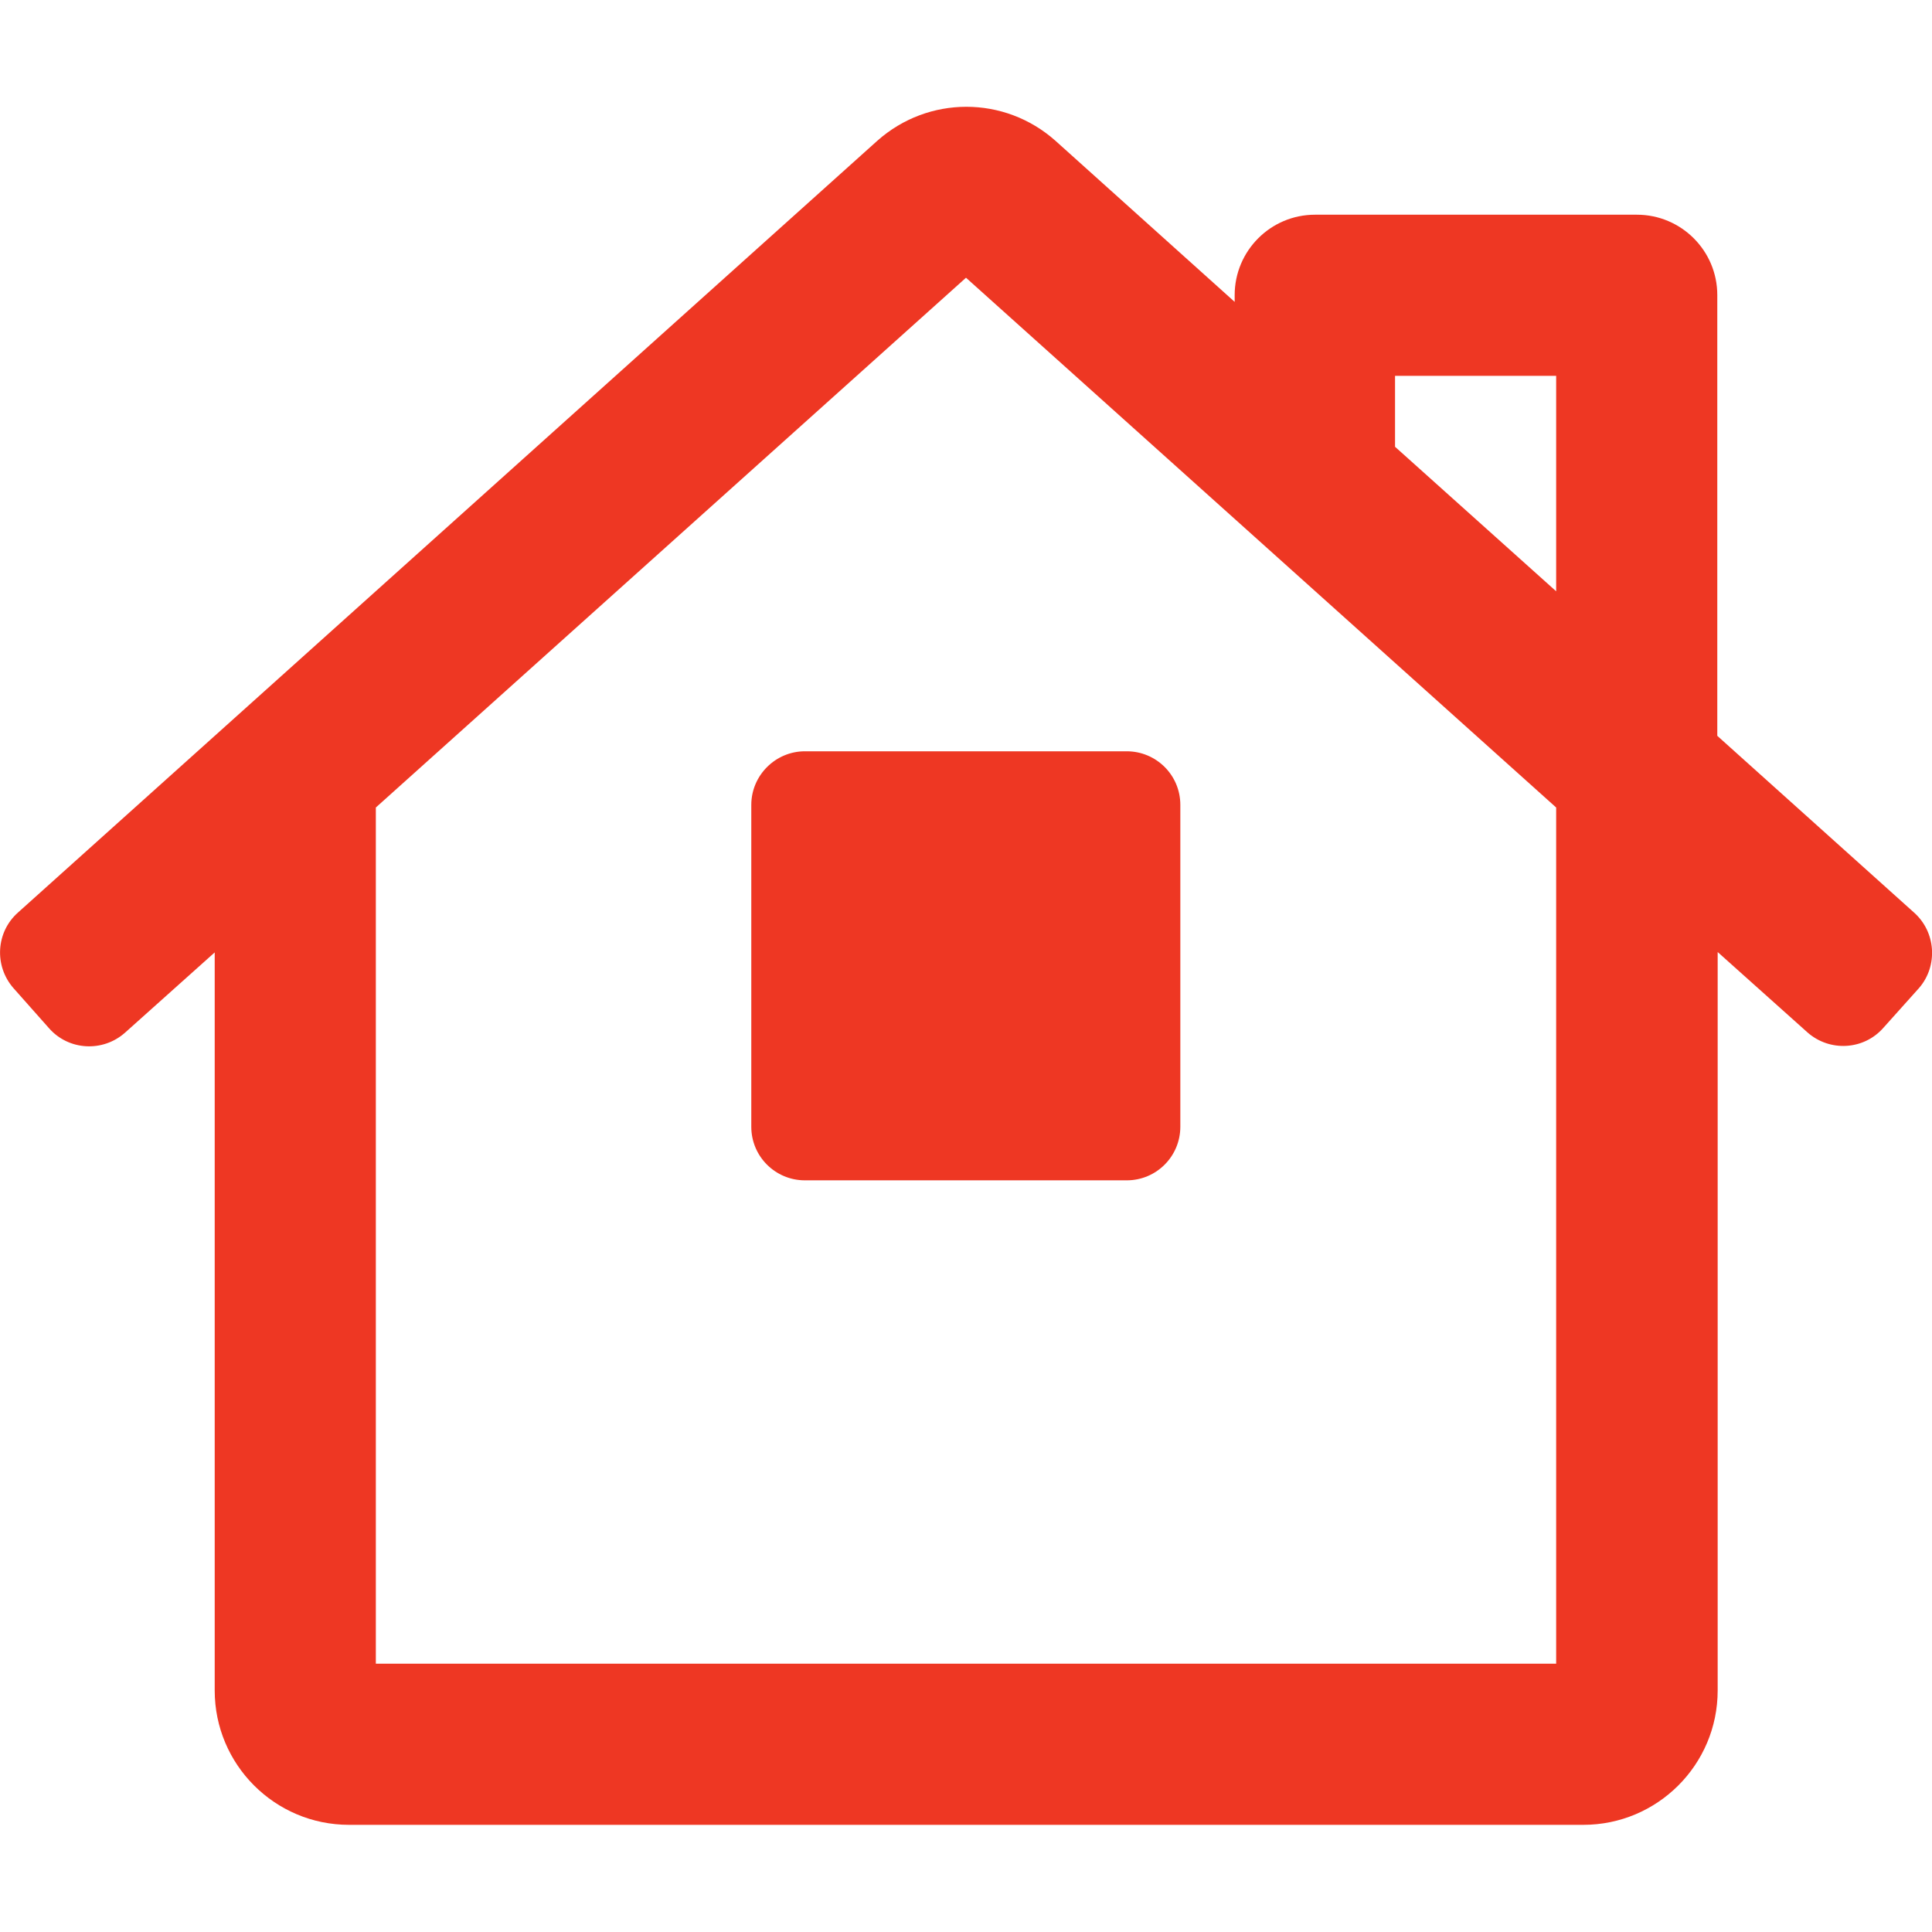
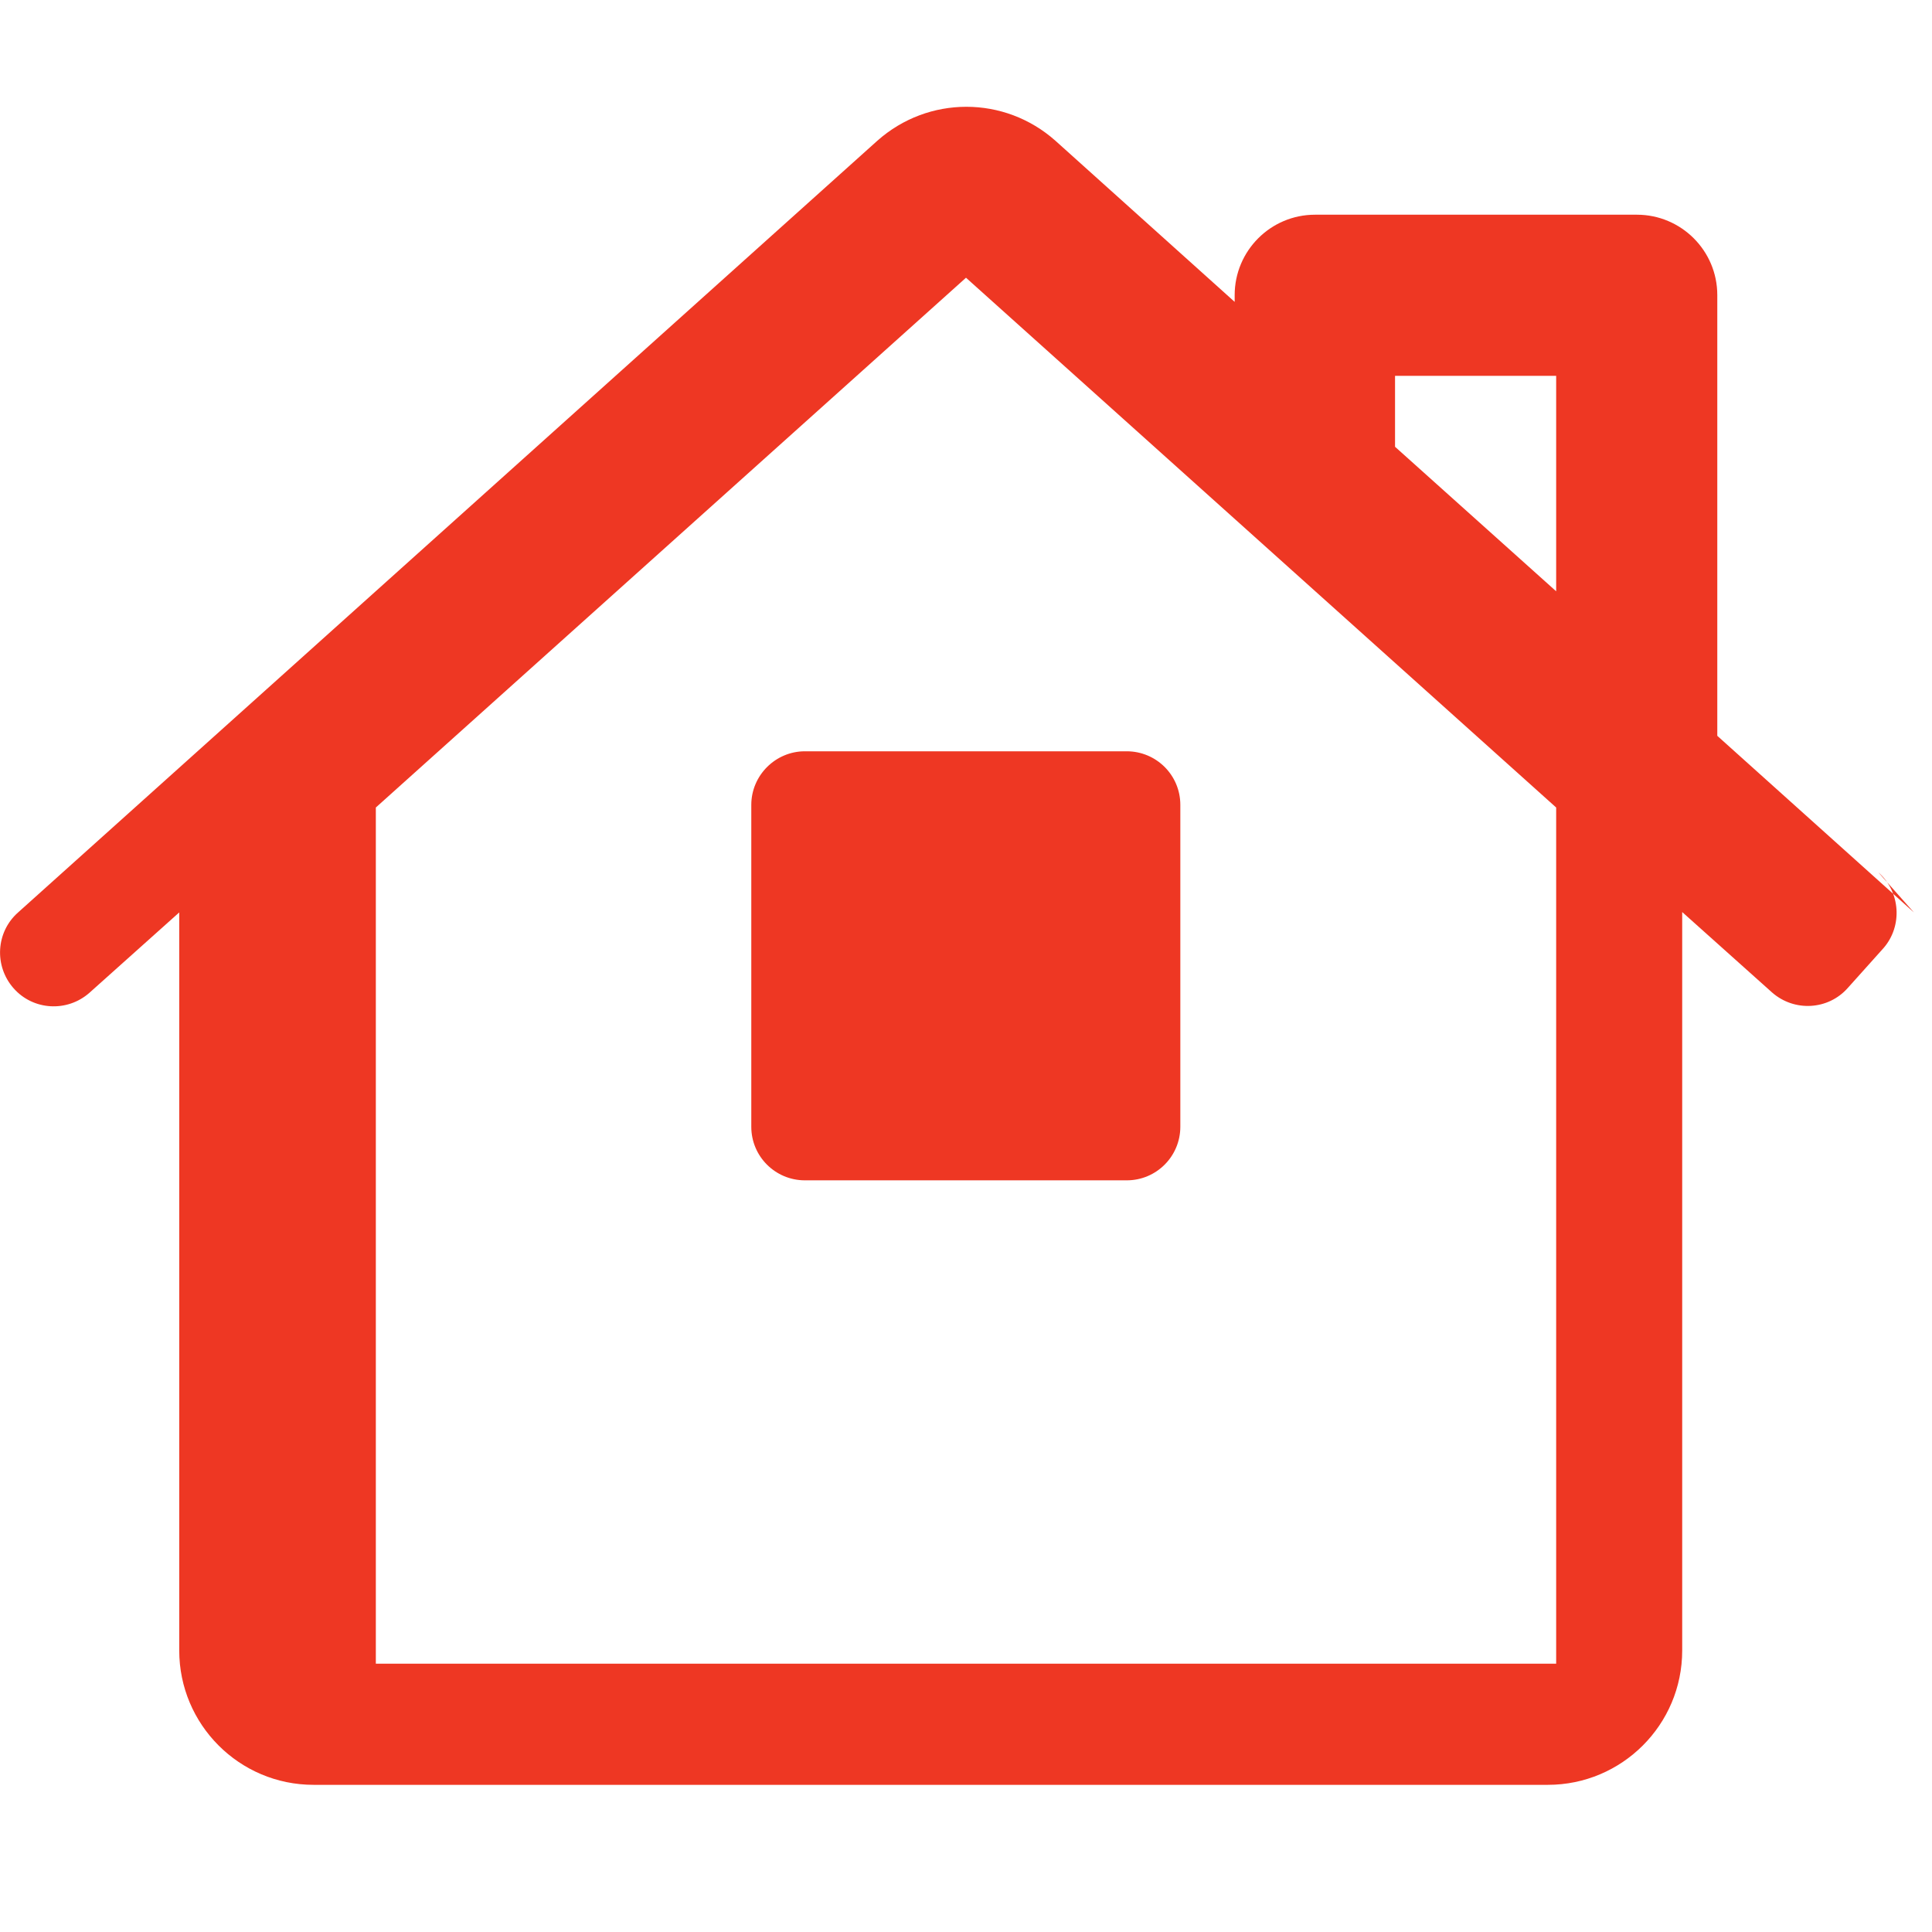
<svg xmlns="http://www.w3.org/2000/svg" enable-background="new 0 0 512 512" viewBox="0 0 512 512">
-   <path d="m507.2 241.8-52.1-46.8v-116.8c0-11.8-9.6-21.3-21.3-21.3h-85.3c-11.8 0-21.3 9.6-21.3 21.3v1.8l-47.5-42.7c-13.5-12-33.7-12-47.2 0l-227.7 204.5c-5.9 5.2-6.4 14.2-1.2 20.1l9.4 10.6c5.2 5.9 14.2 6.4 20.1 1.2l23.8-21.3v195.6c0 19.6 15.9 35.6 35.6 35.6h327.1c19.6 0 35.6-15.9 35.6-35.6v-195.7l23.8 21.3c5.9 5.2 14.9 4.7 20.1-1.2l9.5-10.6c5-5.8 4.5-14.8-1.4-20zm-94.8 199.1h-312.8v-226.9l156.4-140.4 156.4 140.4zm0-284.2-42.7-38.3v-18.8h42.7zm-213.3 56.6v85.3c0 7.9 6.4 14.2 14.2 14.2h85.3c7.9 0 14.2-6.4 14.2-14.2v-85.3c0-7.9-6.4-14.2-14.2-14.2h-85.3c-7.8 0-14.2 6.4-14.2 14.2z" fill="#ee3723" />
+   <path d="m507.2 241.8-52.1-46.8v-116.8c0-11.8-9.6-21.3-21.3-21.3h-85.3c-11.8 0-21.3 9.6-21.3 21.3v1.8l-47.5-42.7c-13.5-12-33.7-12-47.2 0l-227.7 204.5c-5.9 5.2-6.4 14.2-1.2 20.1c5.2 5.9 14.2 6.4 20.1 1.2l23.8-21.3v195.6c0 19.6 15.9 35.6 35.6 35.6h327.1c19.6 0 35.6-15.9 35.6-35.6v-195.7l23.8 21.3c5.9 5.2 14.9 4.7 20.1-1.2l9.5-10.6c5-5.8 4.5-14.8-1.4-20zm-94.8 199.1h-312.8v-226.9l156.4-140.4 156.4 140.4zm0-284.2-42.7-38.3v-18.8h42.7zm-213.3 56.6v85.3c0 7.9 6.4 14.2 14.2 14.2h85.3c7.9 0 14.2-6.4 14.2-14.2v-85.3c0-7.9-6.4-14.2-14.2-14.2h-85.3c-7.8 0-14.2 6.4-14.2 14.2z" fill="#ee3723" />
</svg>